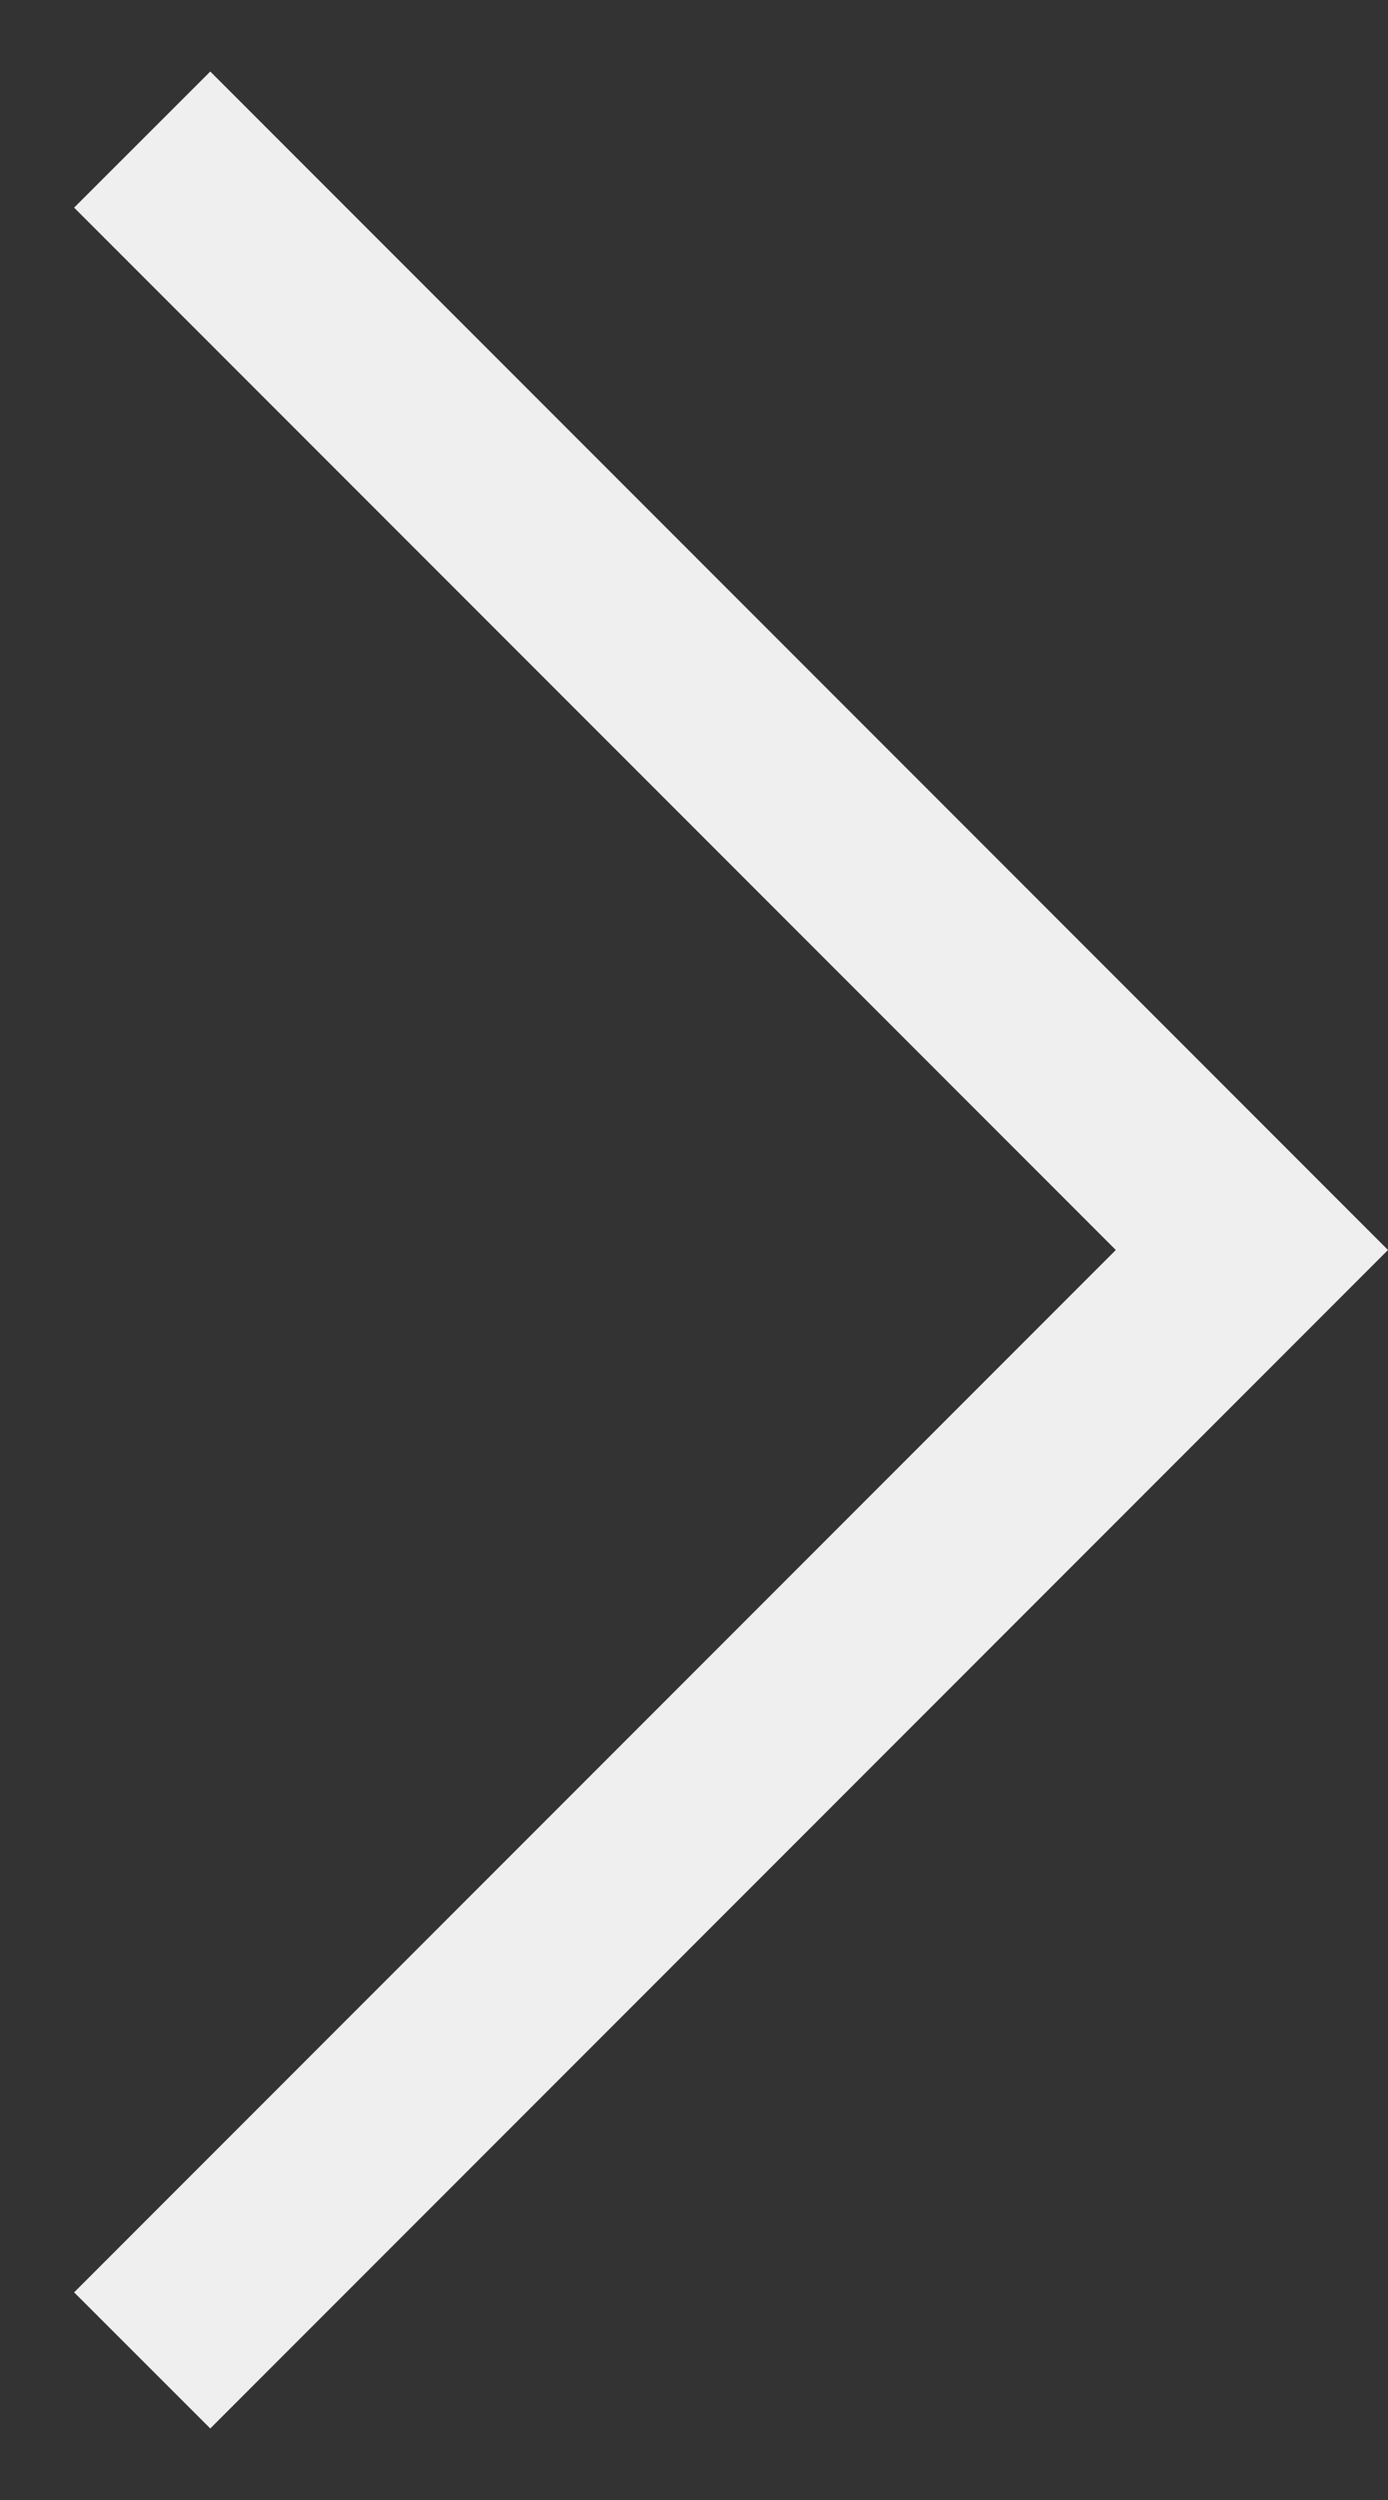
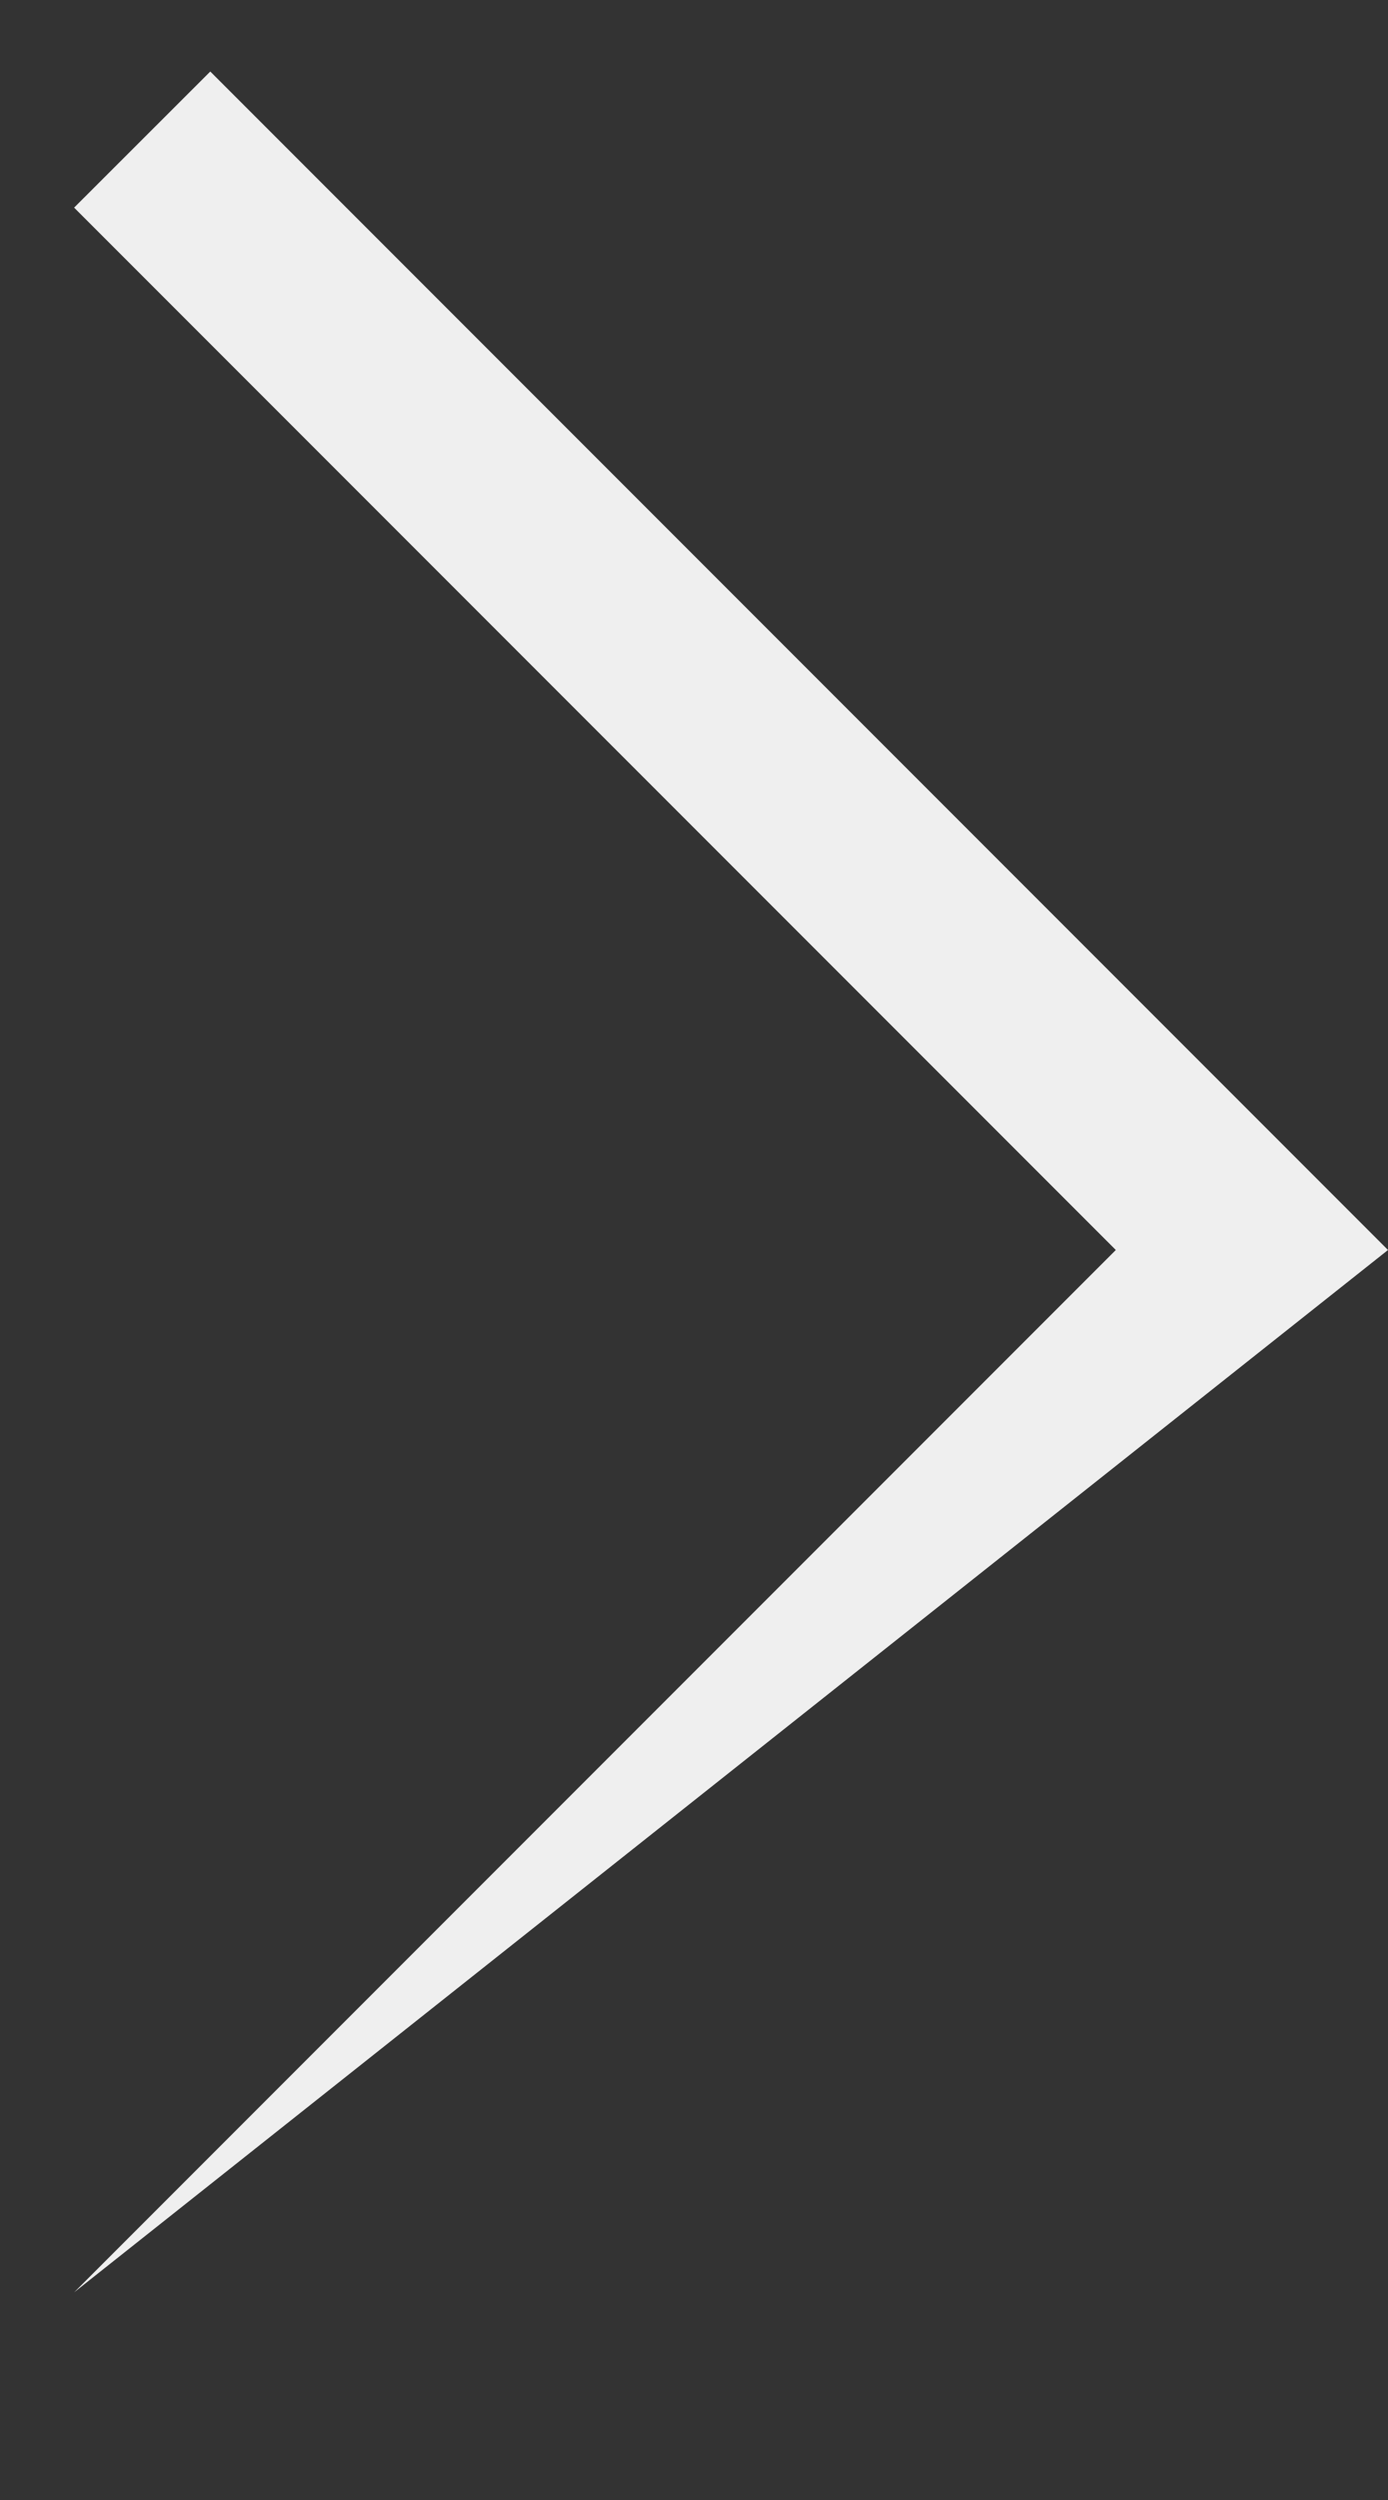
<svg xmlns="http://www.w3.org/2000/svg" width="10" height="18" viewBox="0 0 10 18" fill="none">
  <rect x="0" y="0" width="10" height="18" fill="#333333" stroke="none" />
-   <path d="M0.534 16.505L1.515 17.485L10 9L1.515 0.515L0.534 1.495L8.039 9L0.534 16.505Z" fill="#EFEFEF" />
+   <path d="M0.534 16.505L10 9L1.515 0.515L0.534 1.495L8.039 9L0.534 16.505Z" fill="#EFEFEF" />
</svg>